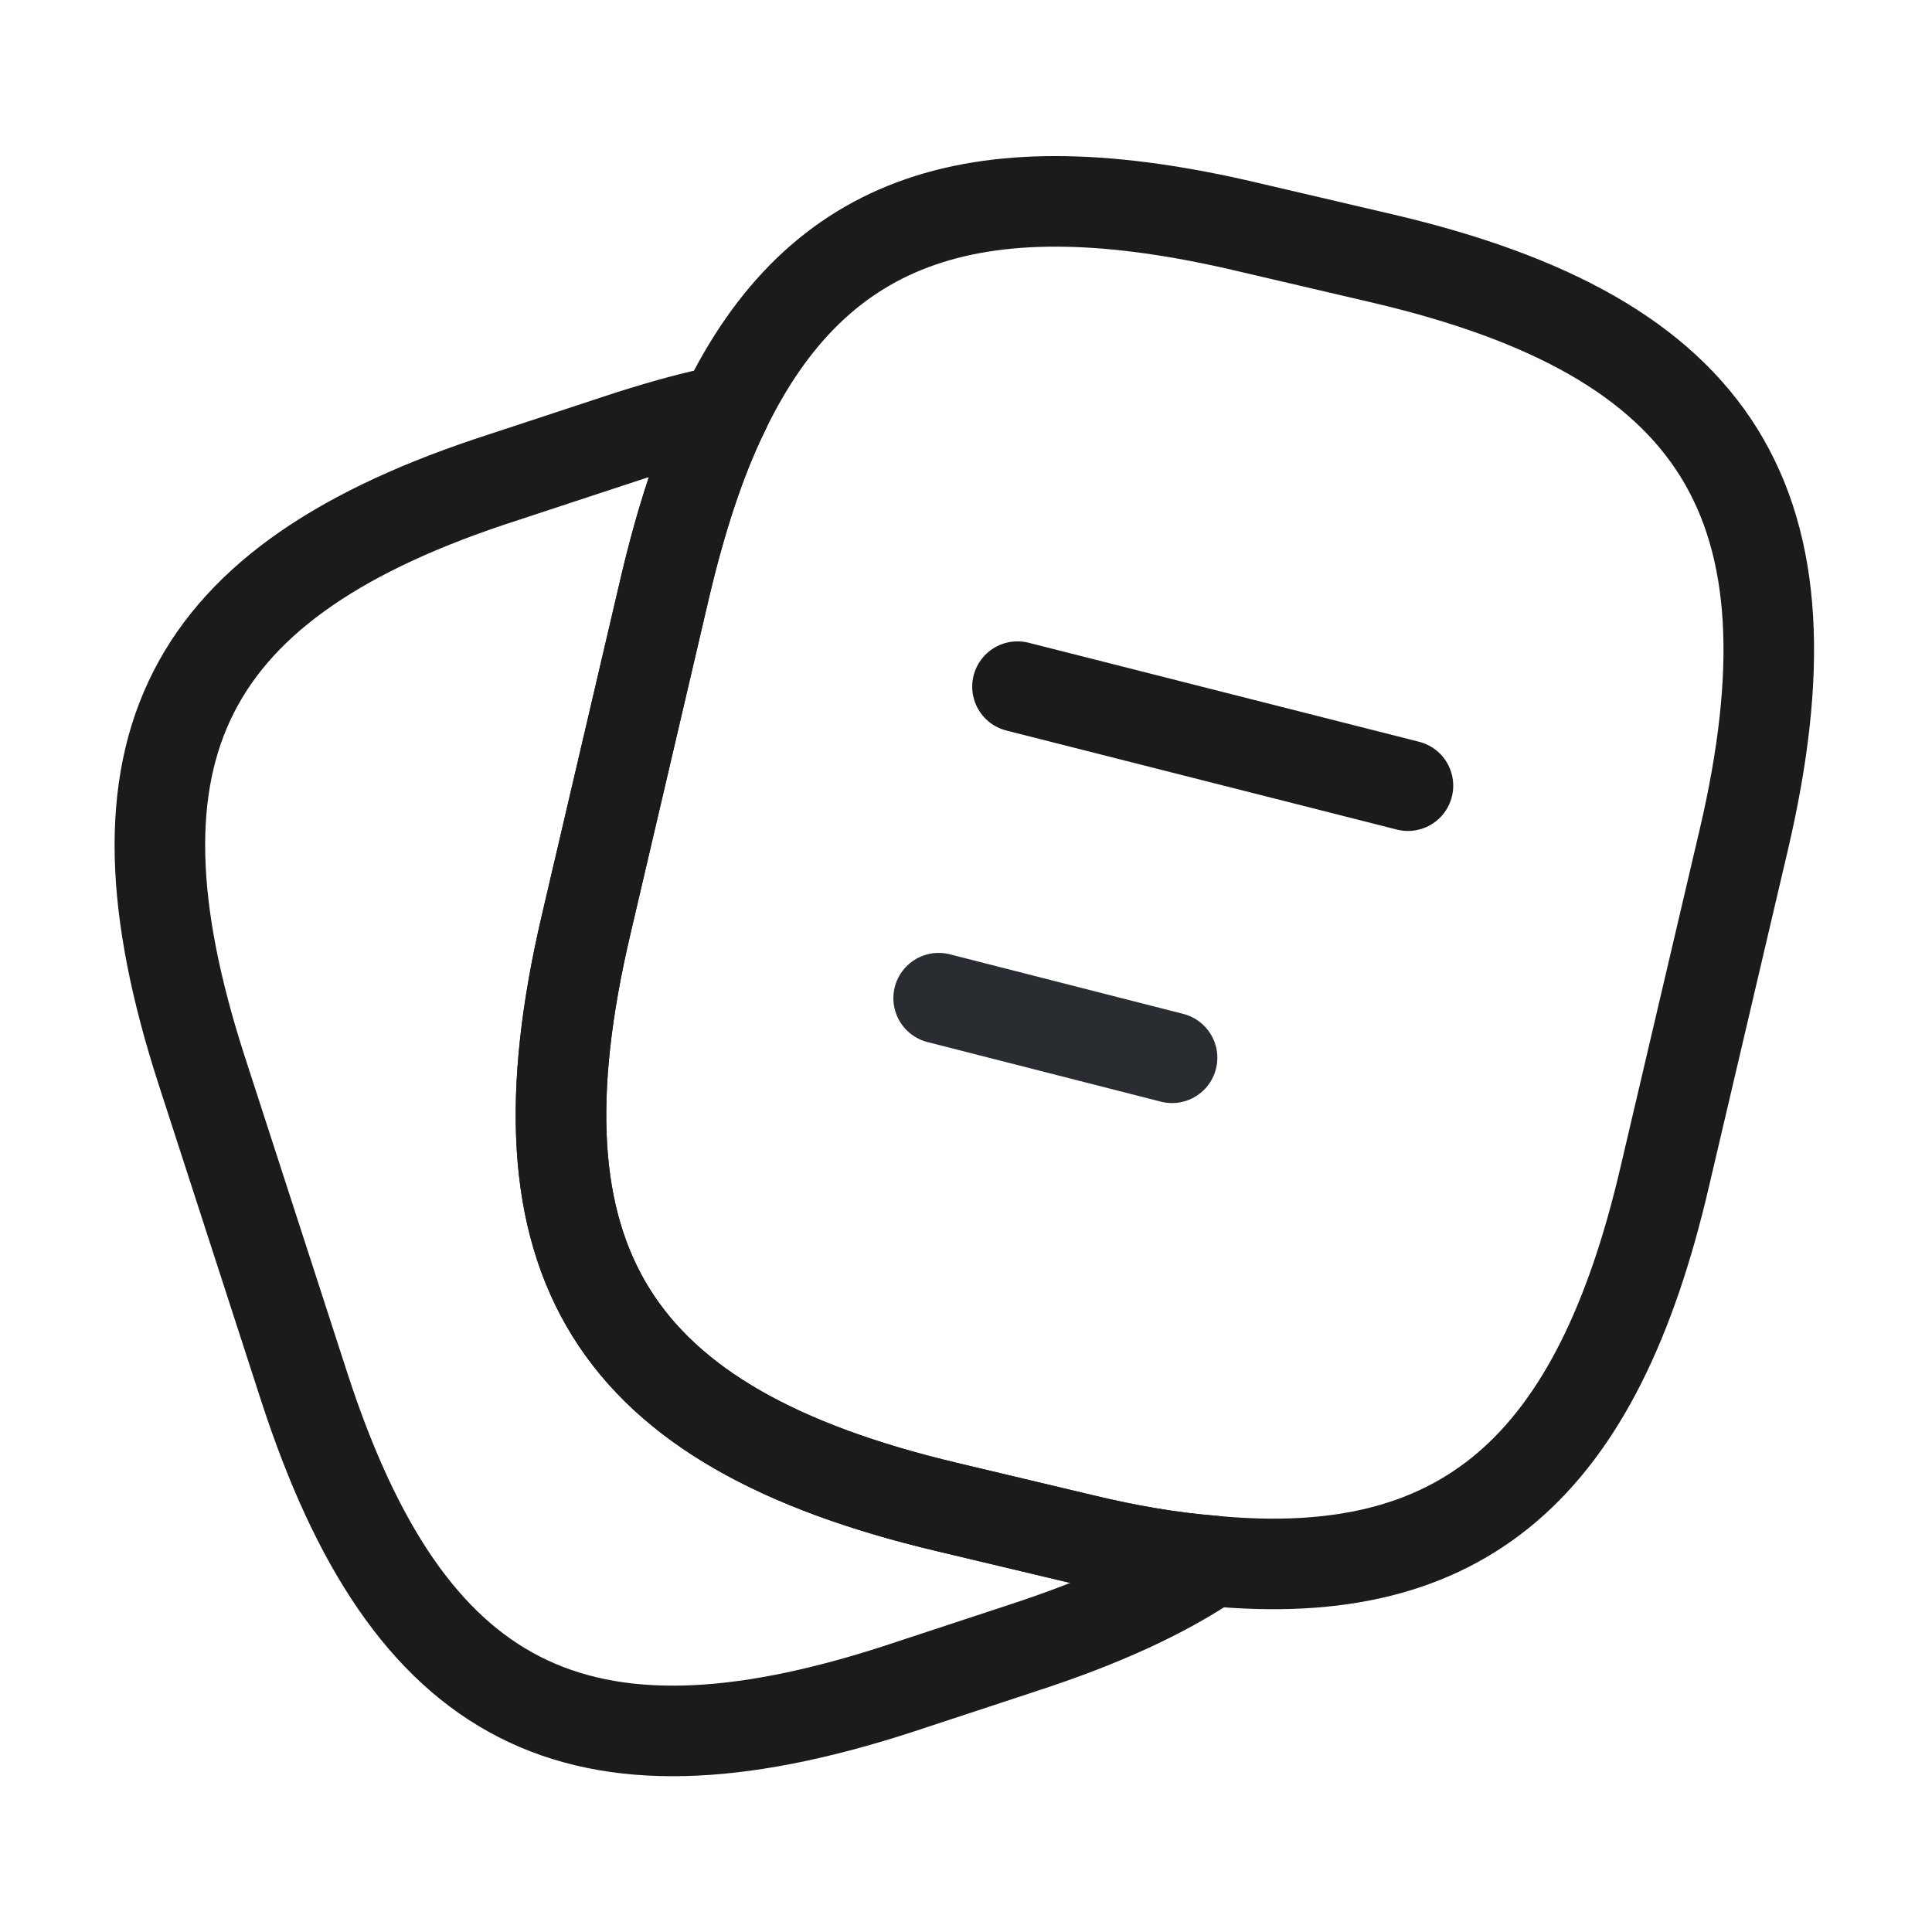
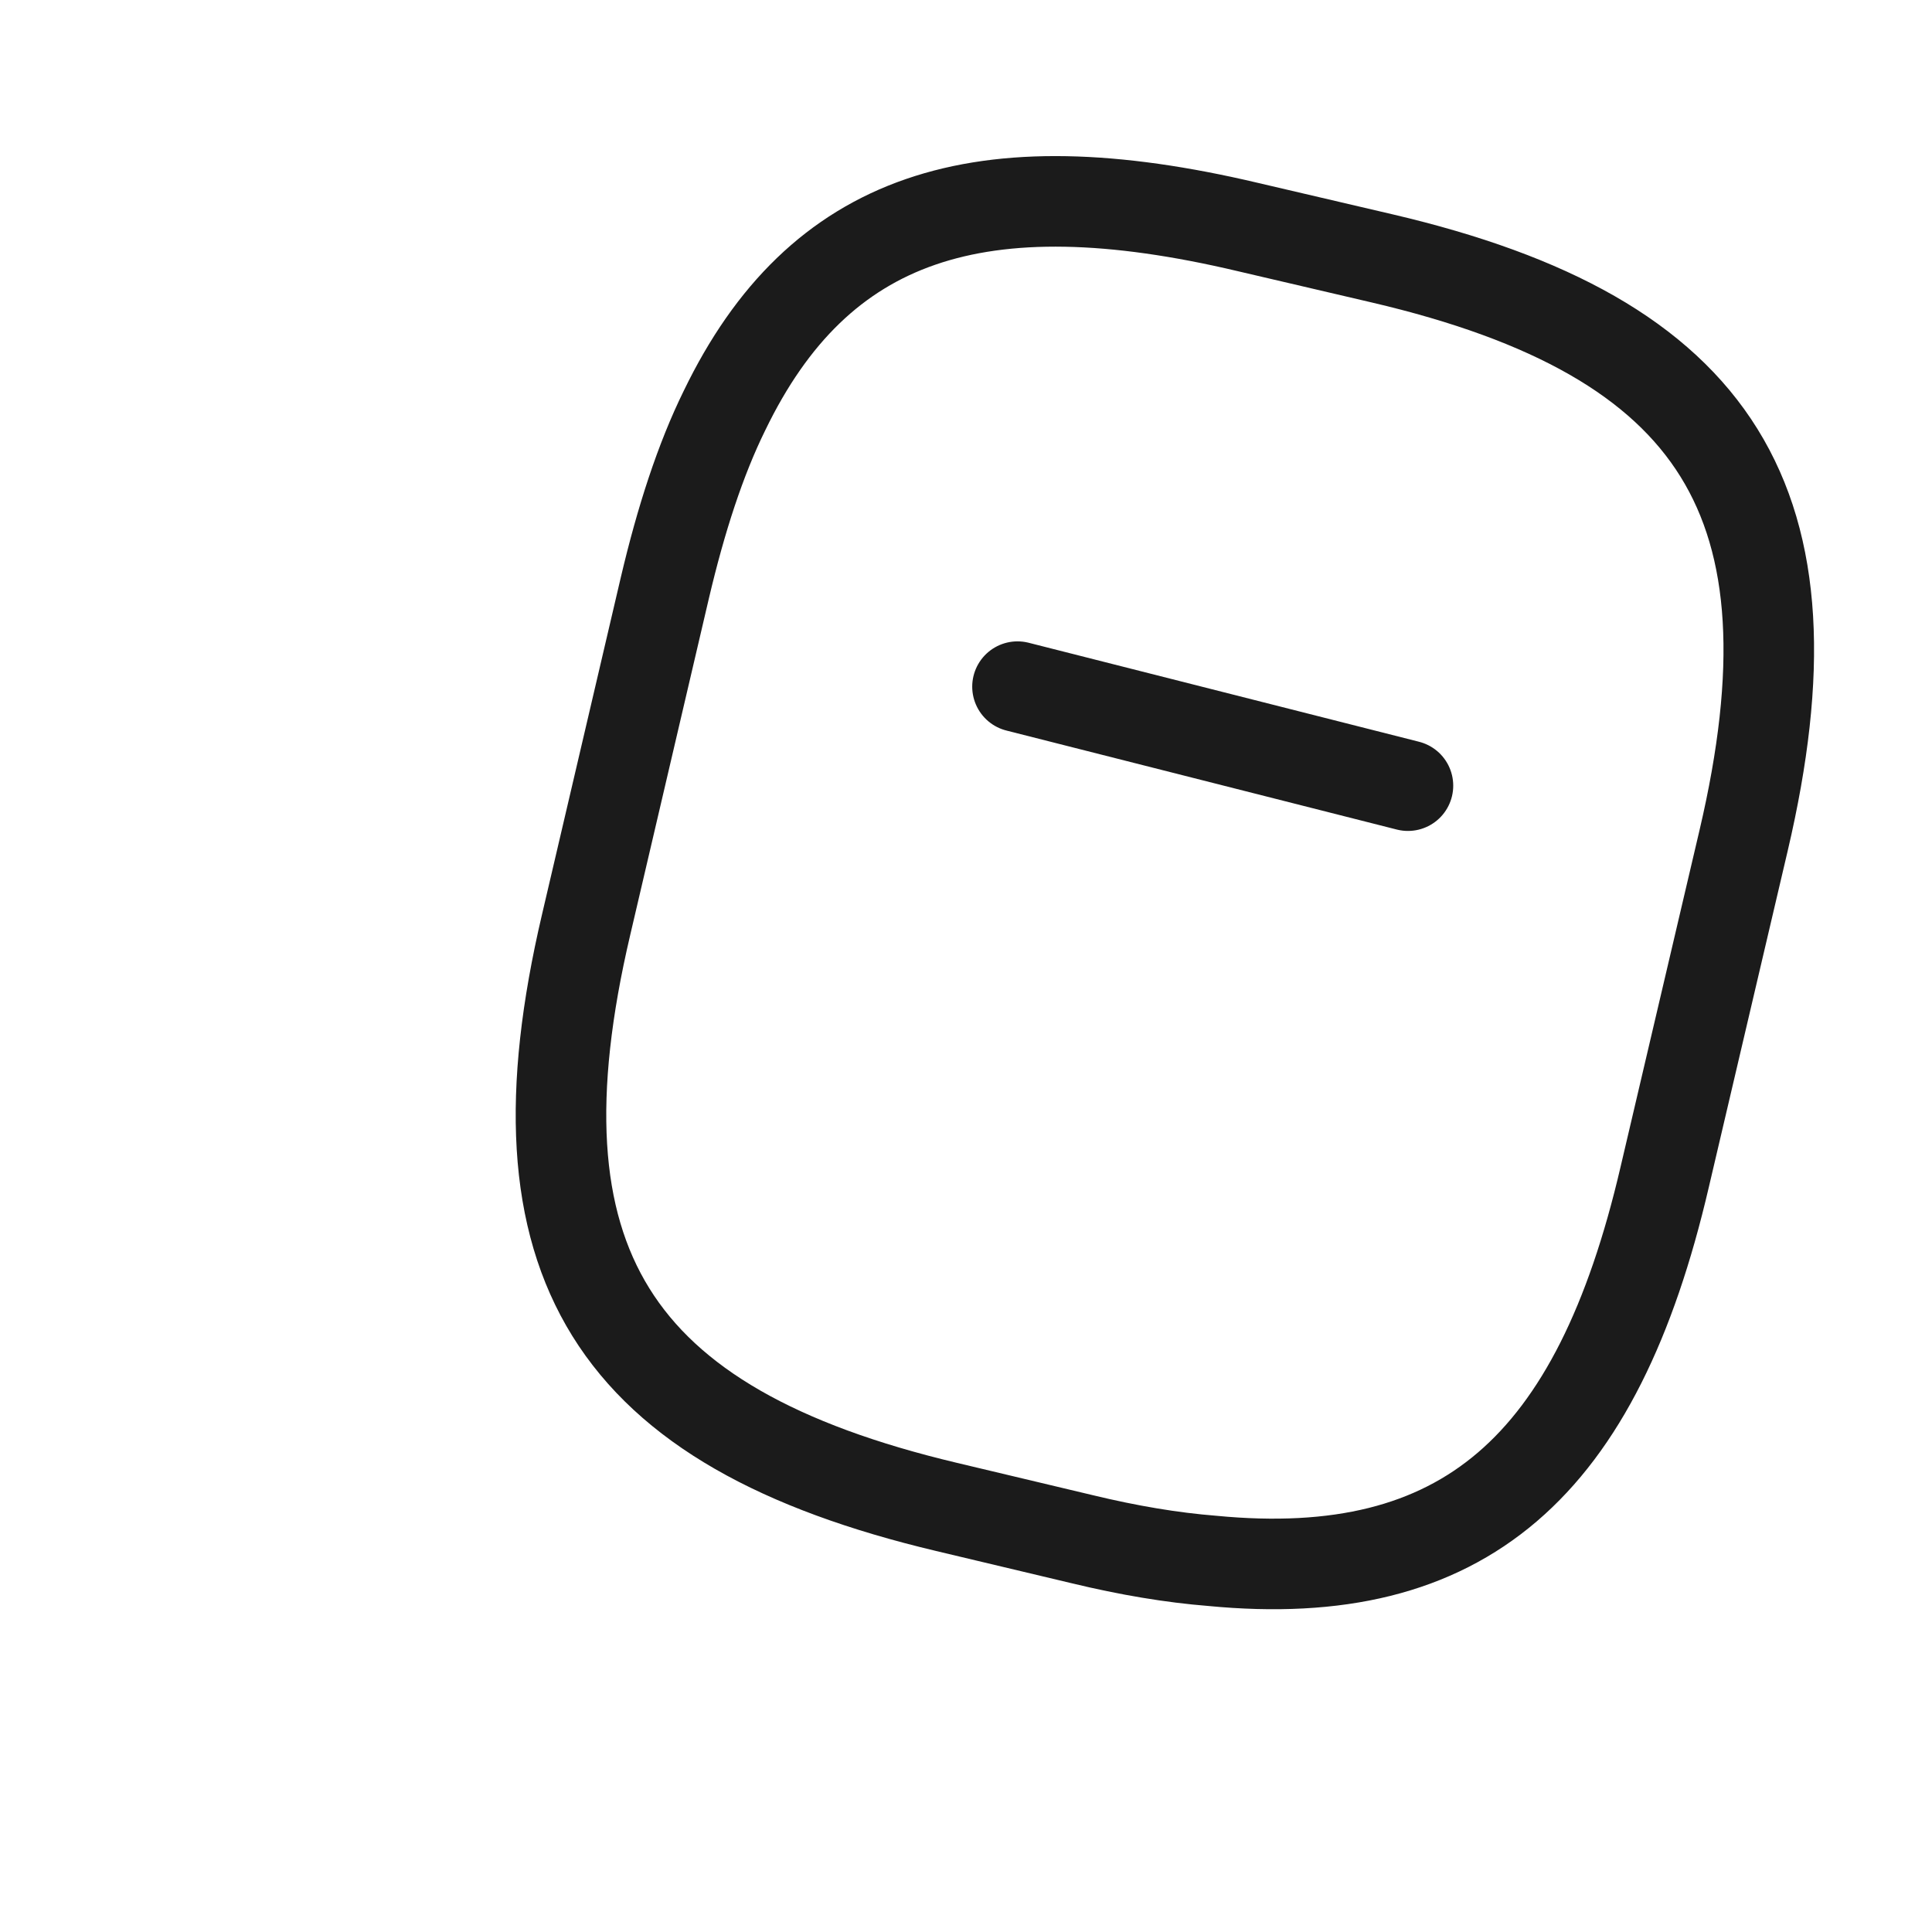
<svg xmlns="http://www.w3.org/2000/svg" width="32" height="32" viewBox="0 0 32 32" fill="none">
  <g id="vuesax/linear/note-2">
    <g id="note-2">
      <path id="Vector" d="M28.88 13.92L27.573 19.493C26.453 24.307 24.24 26.253 20.08 25.853C19.413 25.8 18.693 25.68 17.92 25.493L15.68 24.96C10.12 23.64 8.4 20.893 9.707 15.32L11.013 9.733C11.28 8.6 11.6 7.613 12 6.8C13.56 3.573 16.213 2.707 20.667 3.76L22.893 4.28C28.48 5.587 30.187 8.347 28.88 13.92Z" stroke="#1B1B1B" stroke-width="1.5" stroke-linecap="round" stroke-linejoin="round" />
-       <path id="Vector_2" d="M20.08 25.853C19.253 26.413 18.213 26.88 16.947 27.293L14.84 27.987C9.547 29.693 6.76 28.267 5.04 22.973L3.333 17.707C1.627 12.413 3.04 9.613 8.333 7.907L10.44 7.213C10.987 7.04 11.507 6.893 12 6.8C11.6 7.613 11.28 8.6 11.013 9.733L9.707 15.32C8.4 20.893 10.12 23.64 15.68 24.96L17.92 25.493C18.693 25.68 19.413 25.8 20.08 25.853Z" stroke="#1B1B1B" stroke-width="1.5" stroke-linecap="round" stroke-linejoin="round" />
      <path id="Vector_3" d="M16.853 11.373L23.32 13.013" stroke="#1B1B1B" stroke-width="1.5" stroke-linecap="round" stroke-linejoin="round" />
-       <path id="Vector_4" d="M15.547 16.533L19.413 17.52" stroke="#292D32" stroke-width="1.5" stroke-linecap="round" stroke-linejoin="round" />
    </g>
  </g>
</svg>